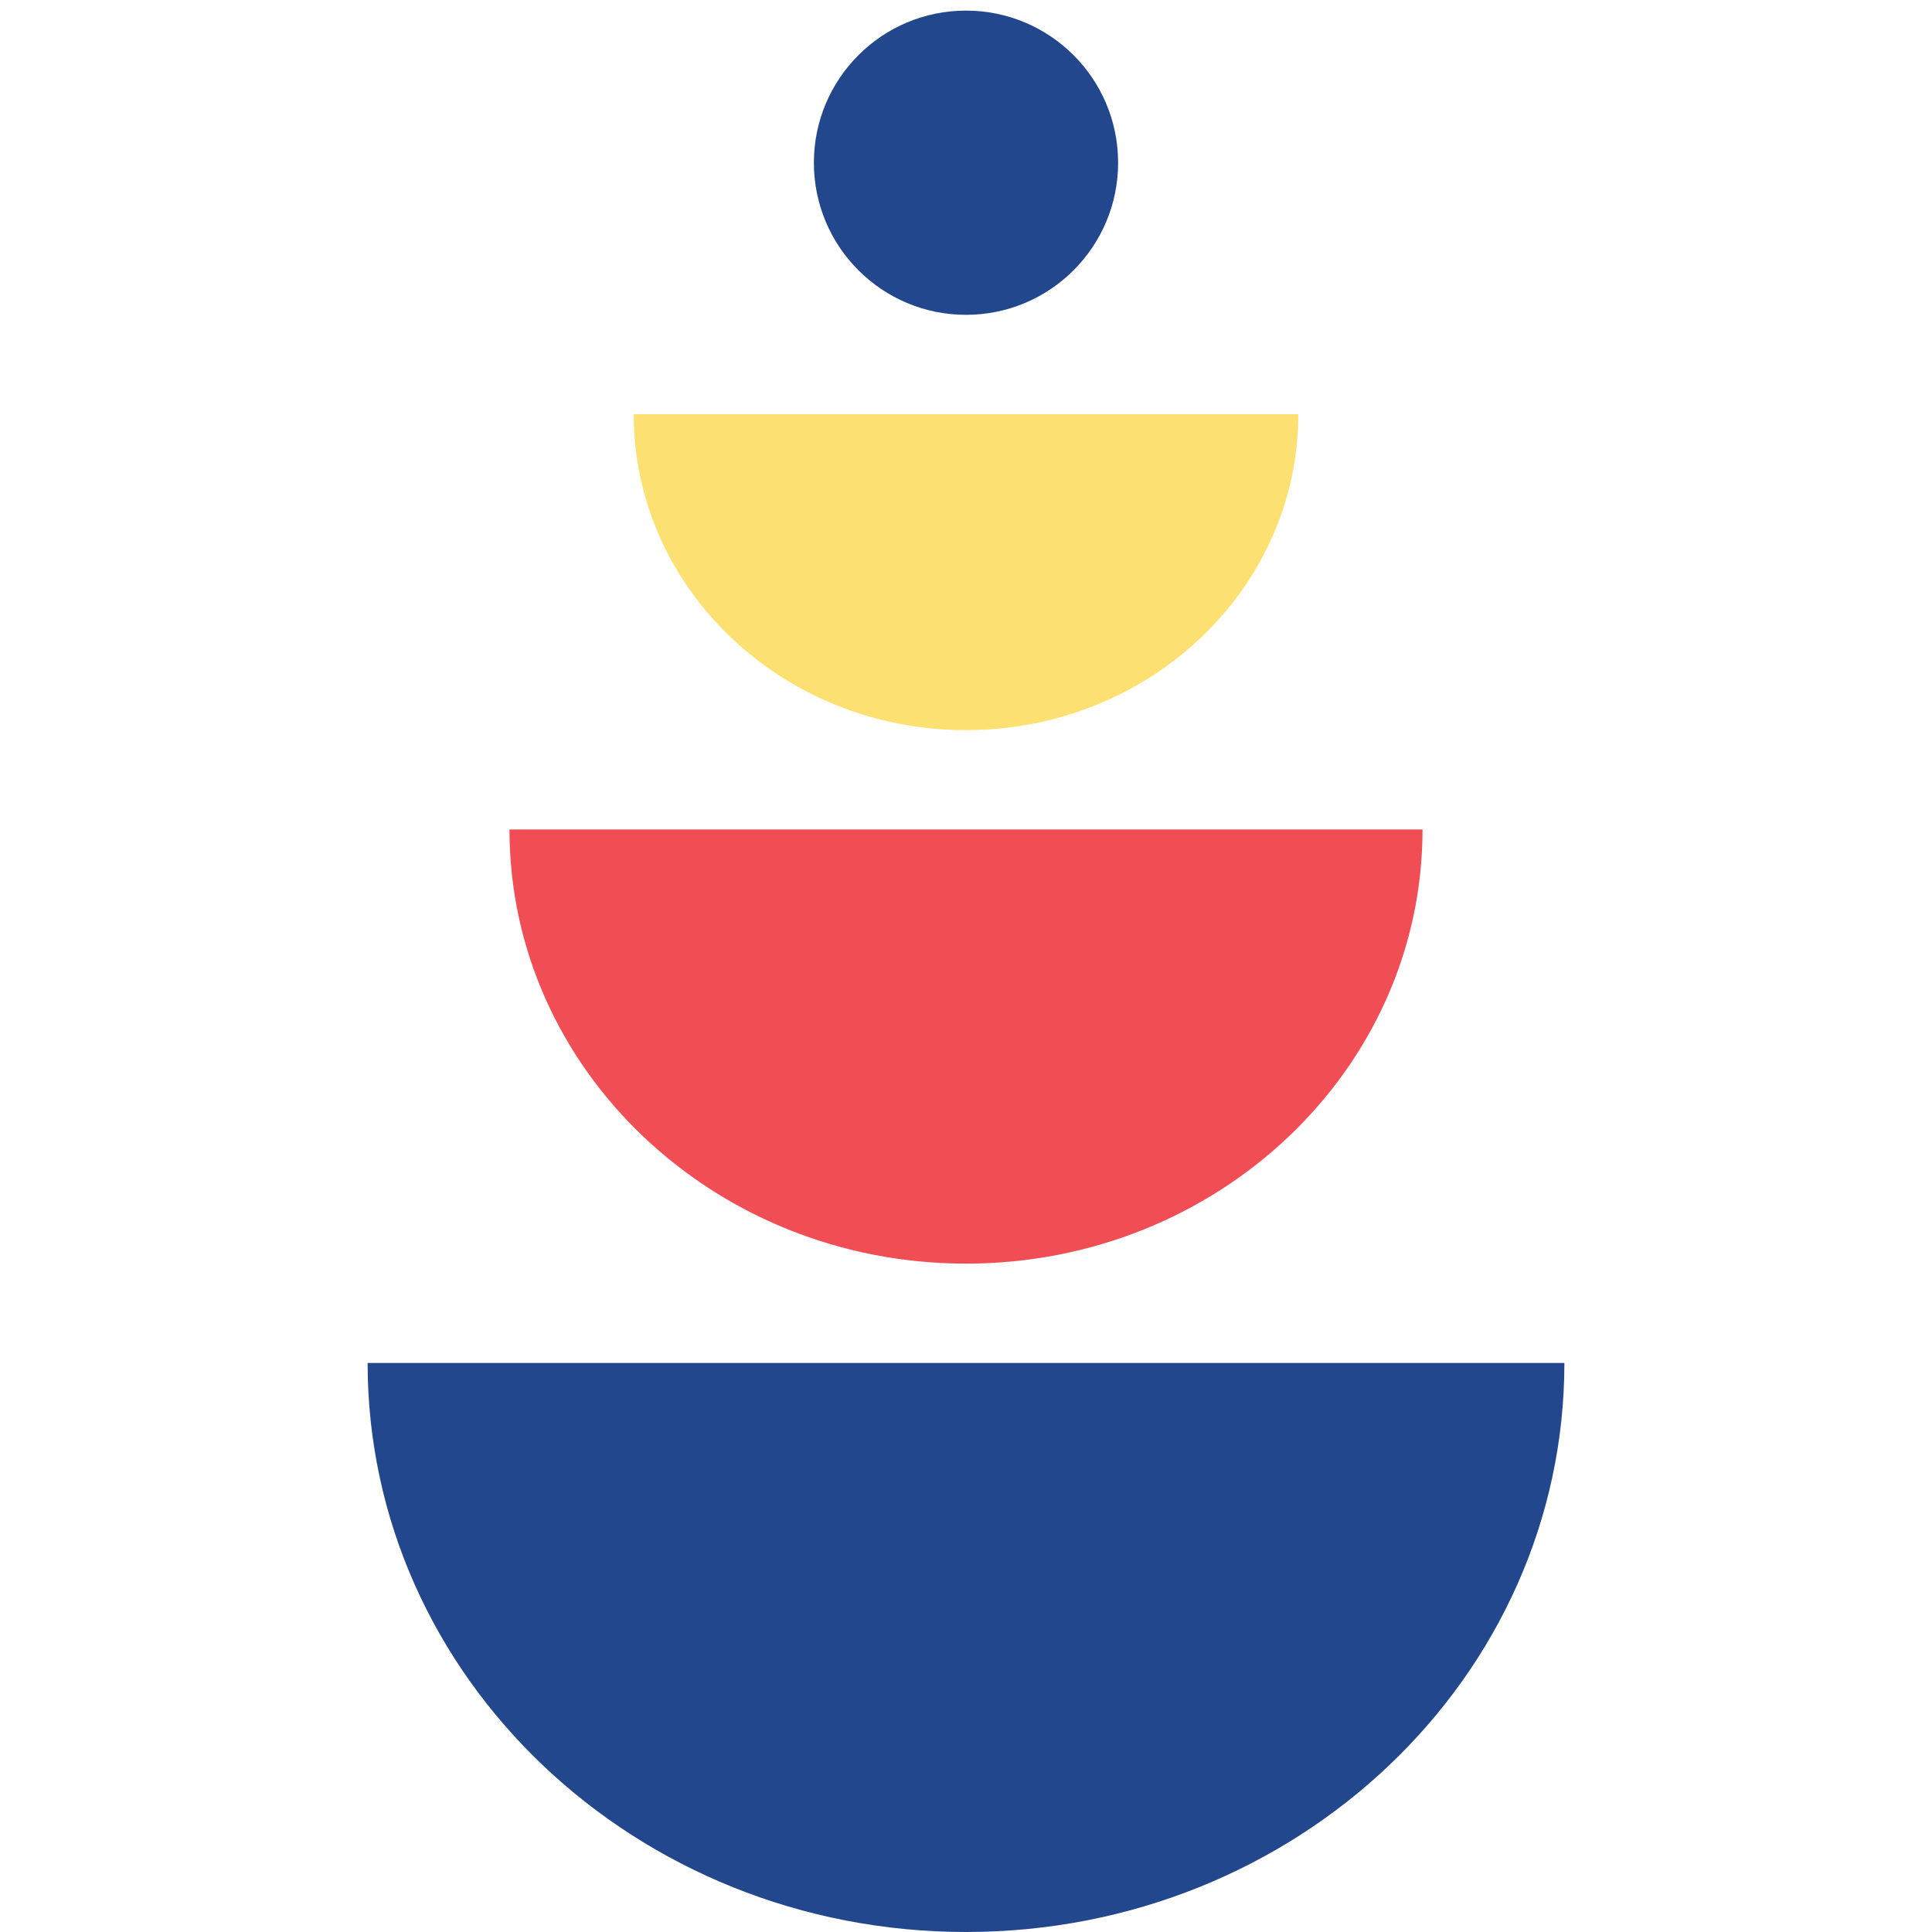
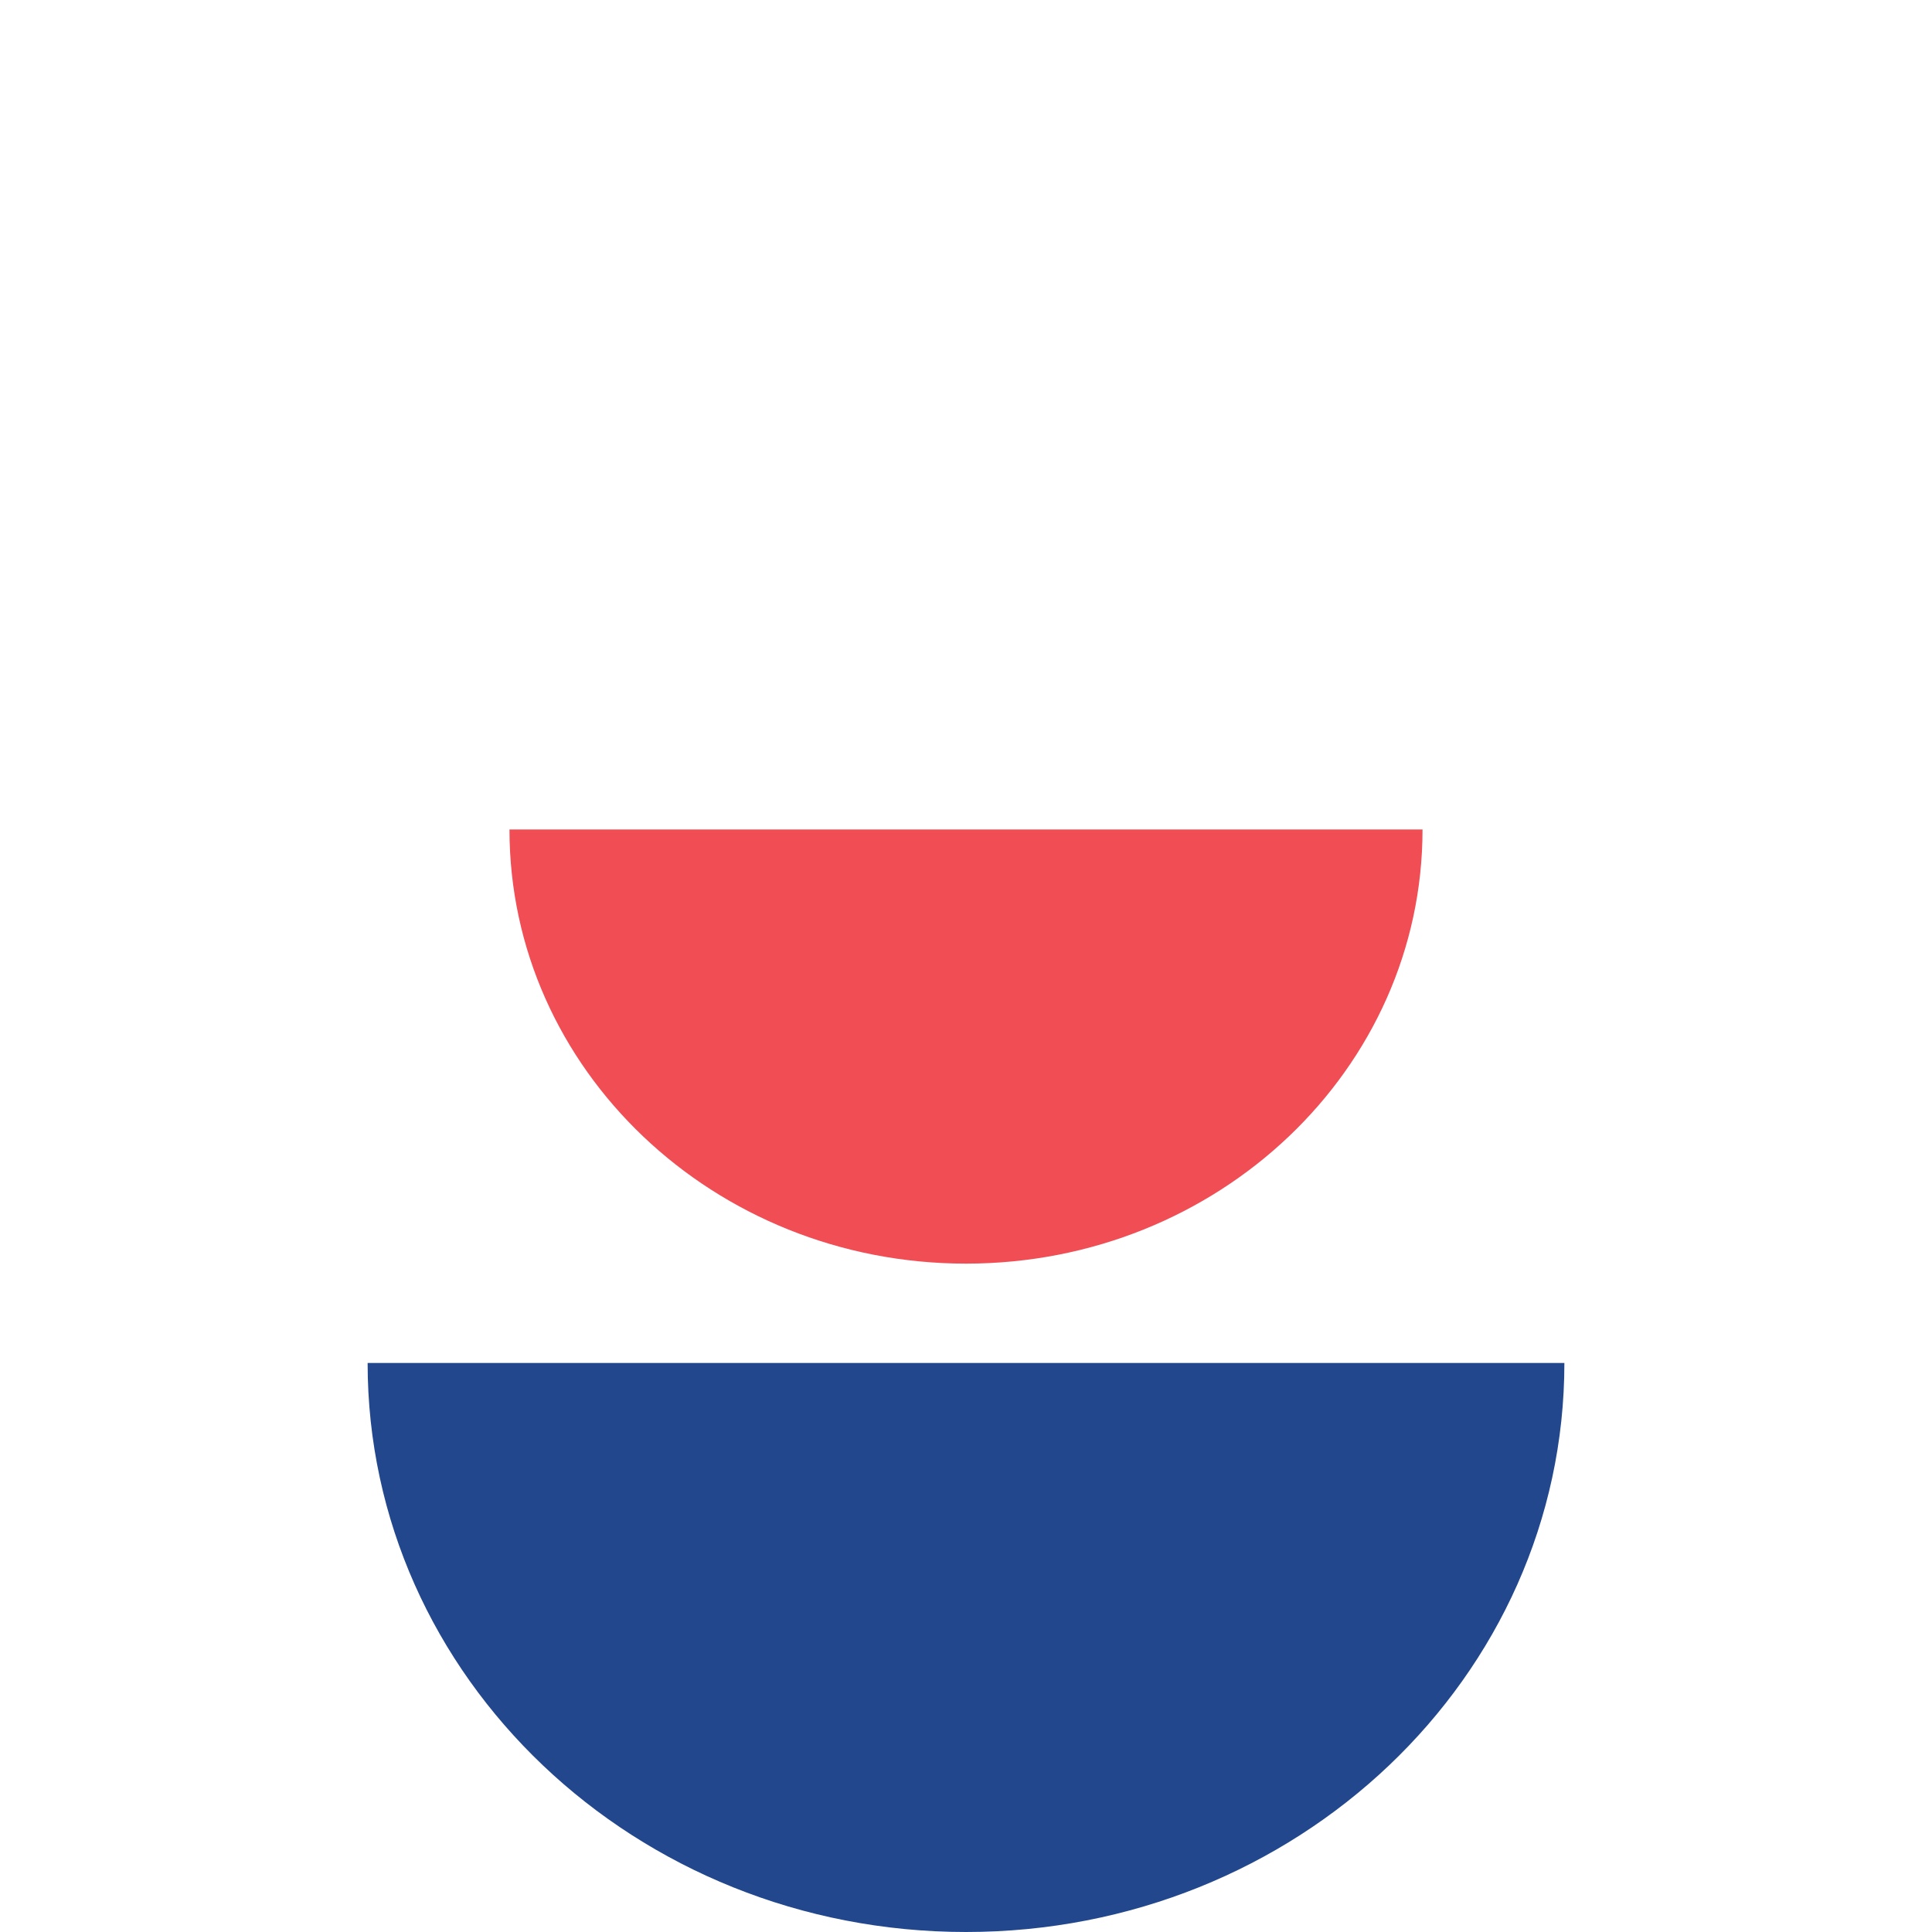
<svg xmlns="http://www.w3.org/2000/svg" viewBox="0 0 425.197 425.197">
  <g id="blue-semi-circle-4">
    <path d="M344.291,299.958c0,69.167-58.961,125.239-131.693,125.239S80.906,369.126,80.906,299.958" style="fill:#22478c" />
  </g>
  <g id="red-semi-circle-3">
    <path d="M313.072,182.551c0,52.77-44.983,95.549-100.473,95.549s-100.473-42.779-100.473-95.549" style="fill:#f04d54" />
  </g>
  <g id="yello-semi-circle-2">
-     <path d="M285.727,91.148c0,38.408-32.741,69.544-73.128,69.544S139.47,129.556,139.47,91.148" style="fill:#fce172" />
-   </g>
+     </g>
  <g id="blue-circle-top">
-     <circle cx="212.598" cy="35.812" r="33.478" style="fill:#22478c" />
-   </g>
+     </g>
</svg>